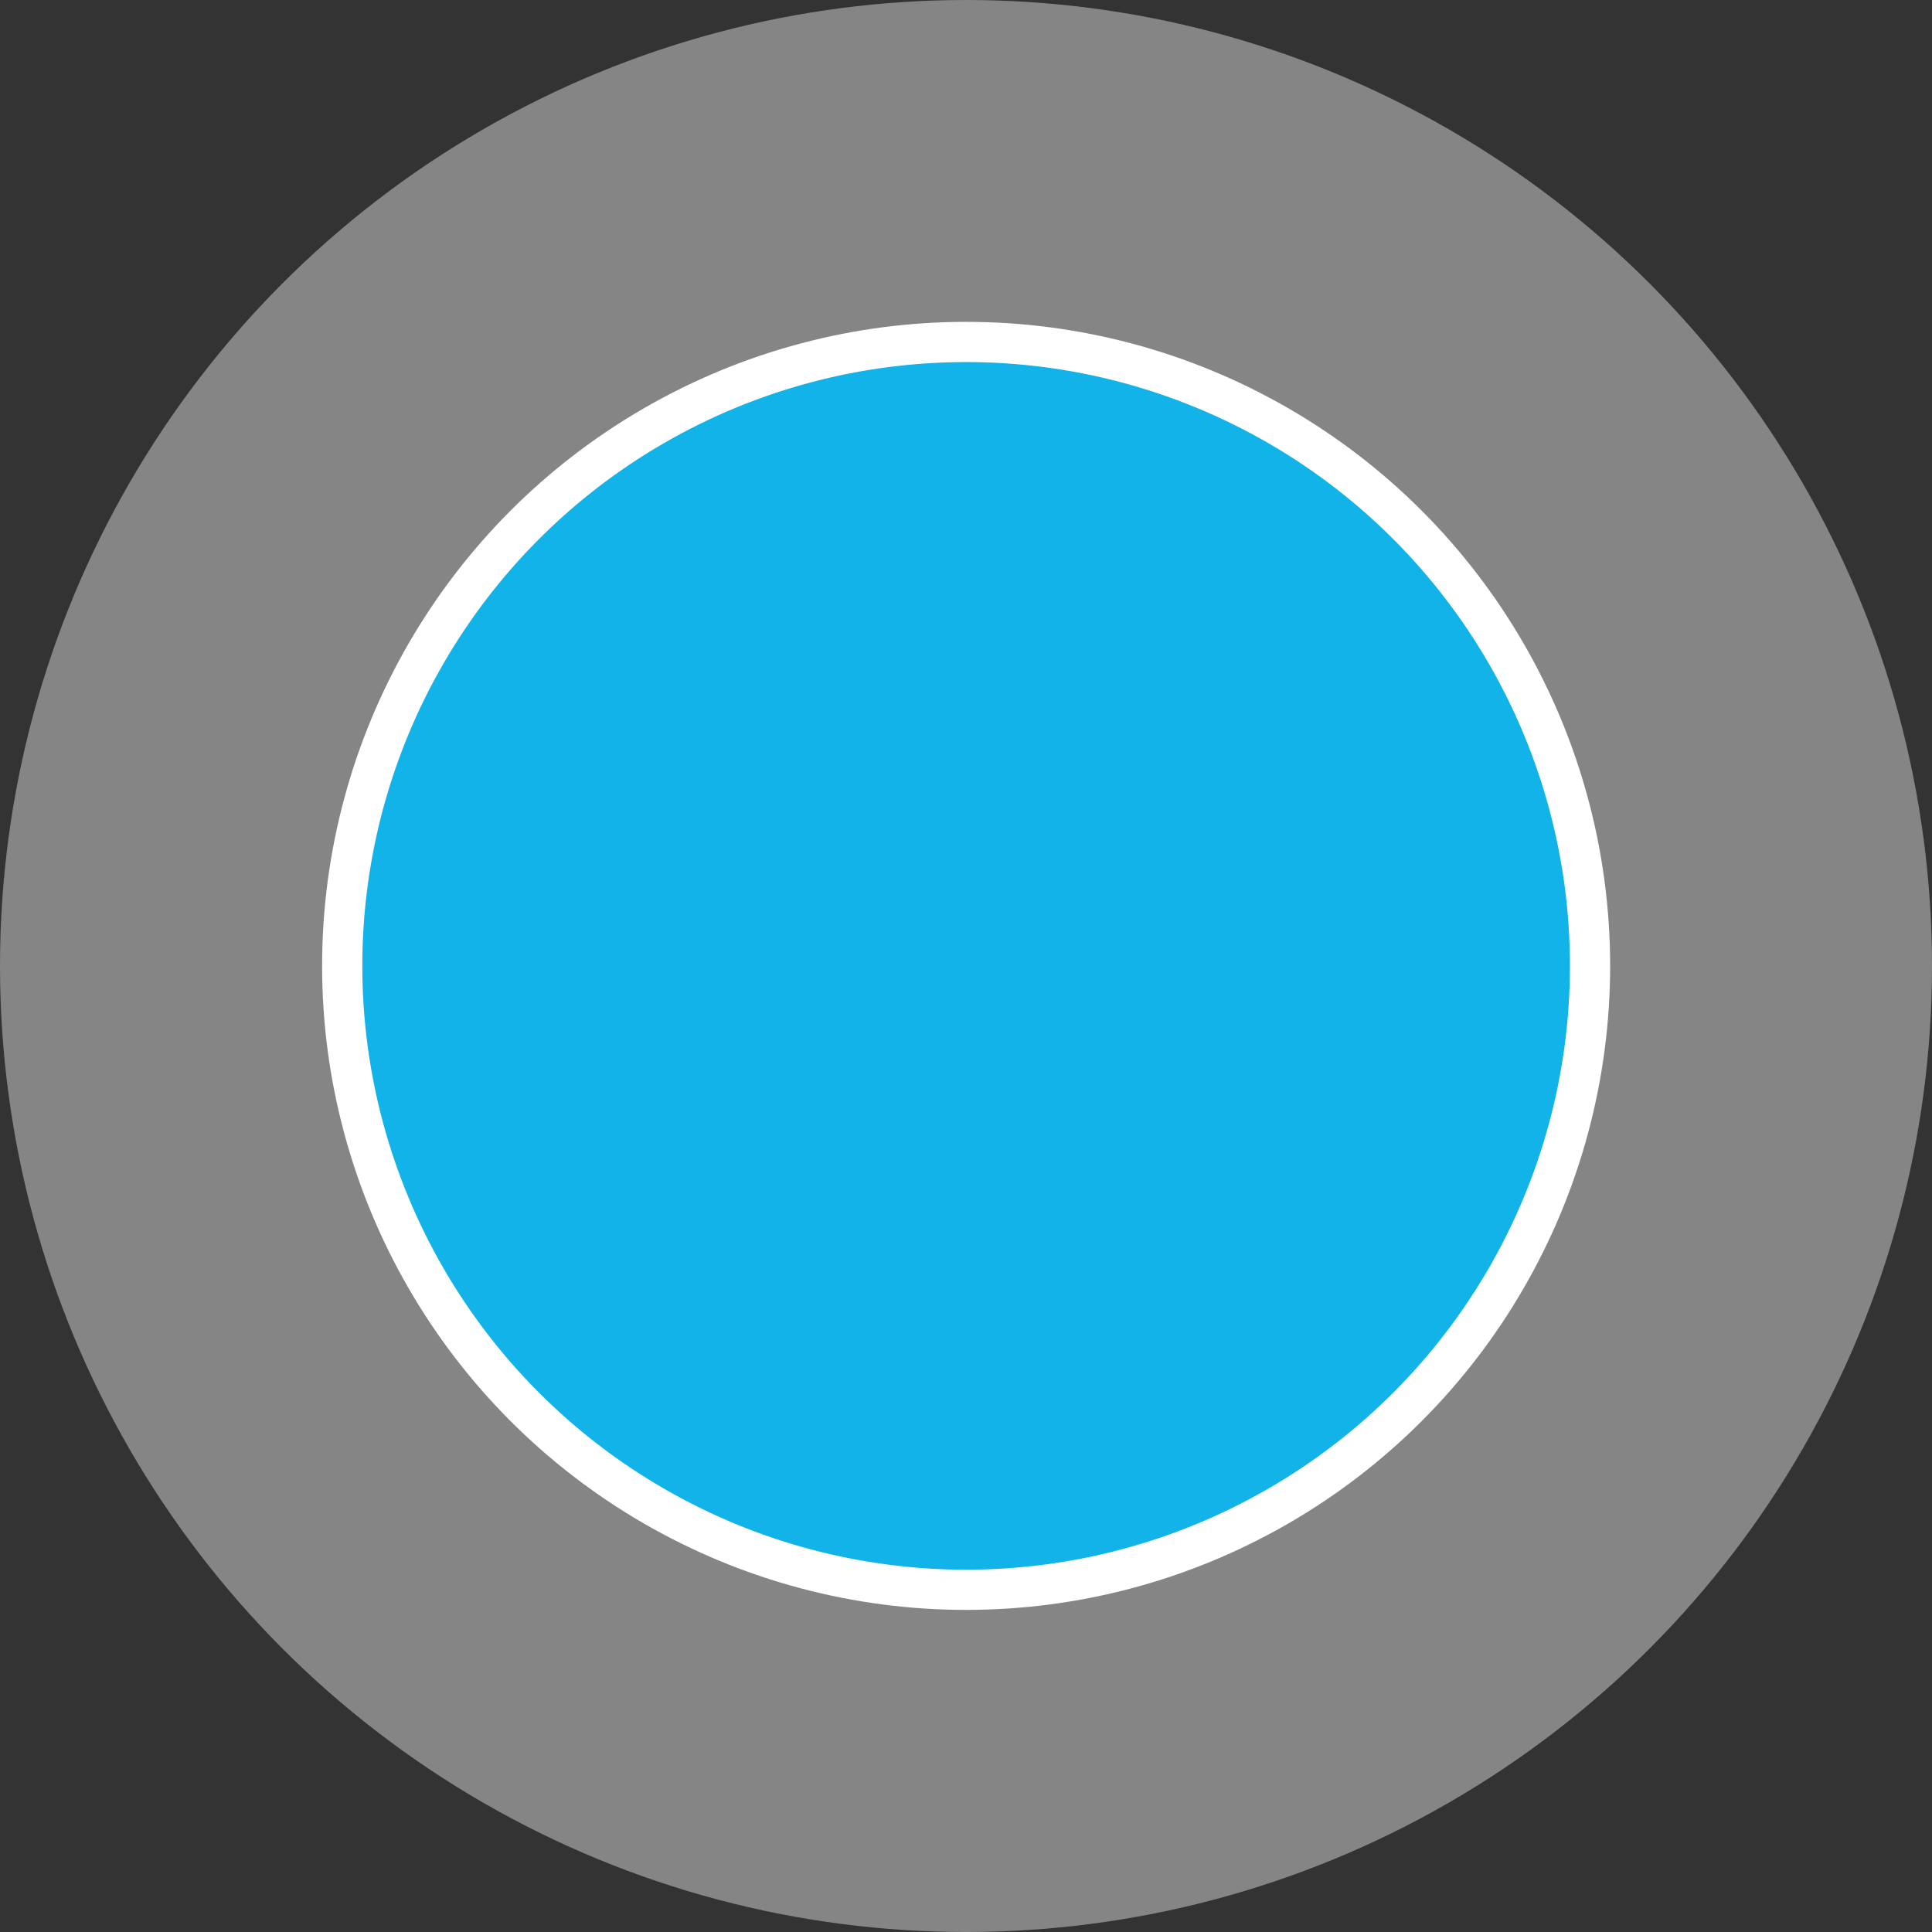
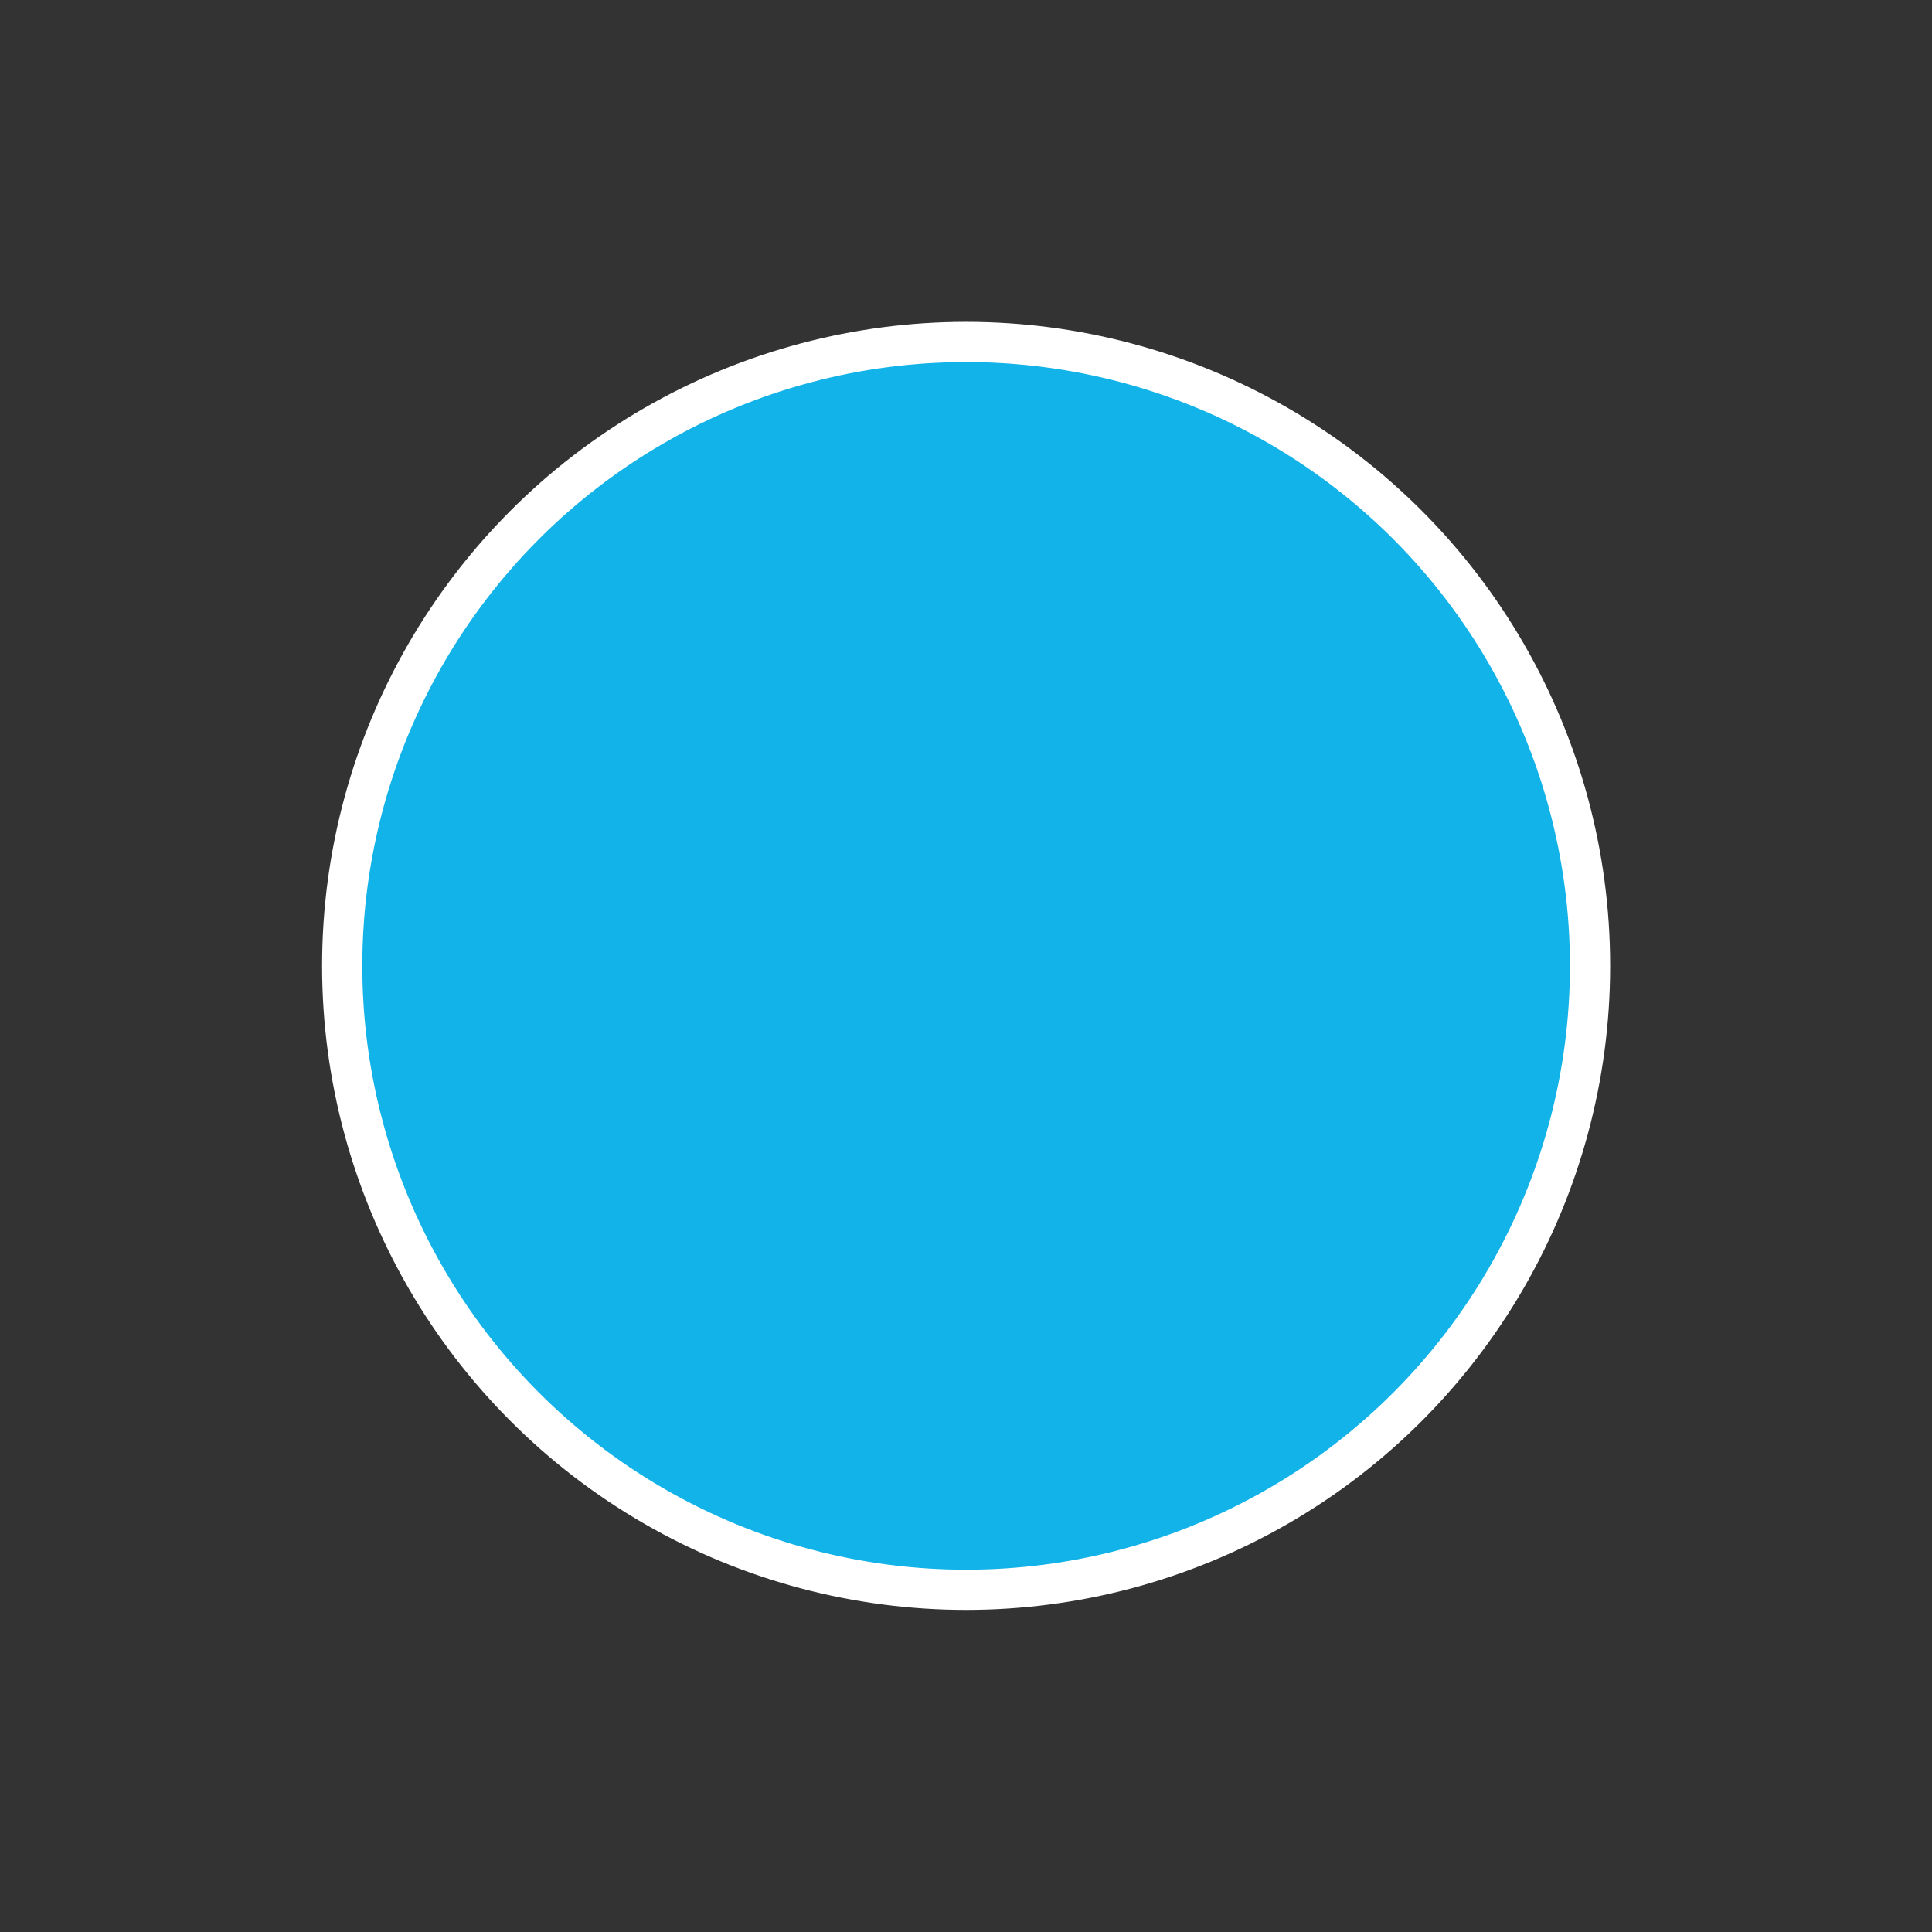
<svg xmlns="http://www.w3.org/2000/svg" width="16" height="16" viewBox="0 0 16 16" fill="none">
  <rect x="0" y="0" width="16" height="16" fill="#333333" stroke="none" />
-   <circle opacity="0.4" cx="8" cy="8" r="8" fill="white" />
  <circle cx="8.001" cy="7.999" r="5.167" fill="#12B3E9" stroke="white" stroke-width="0.333" />
</svg>